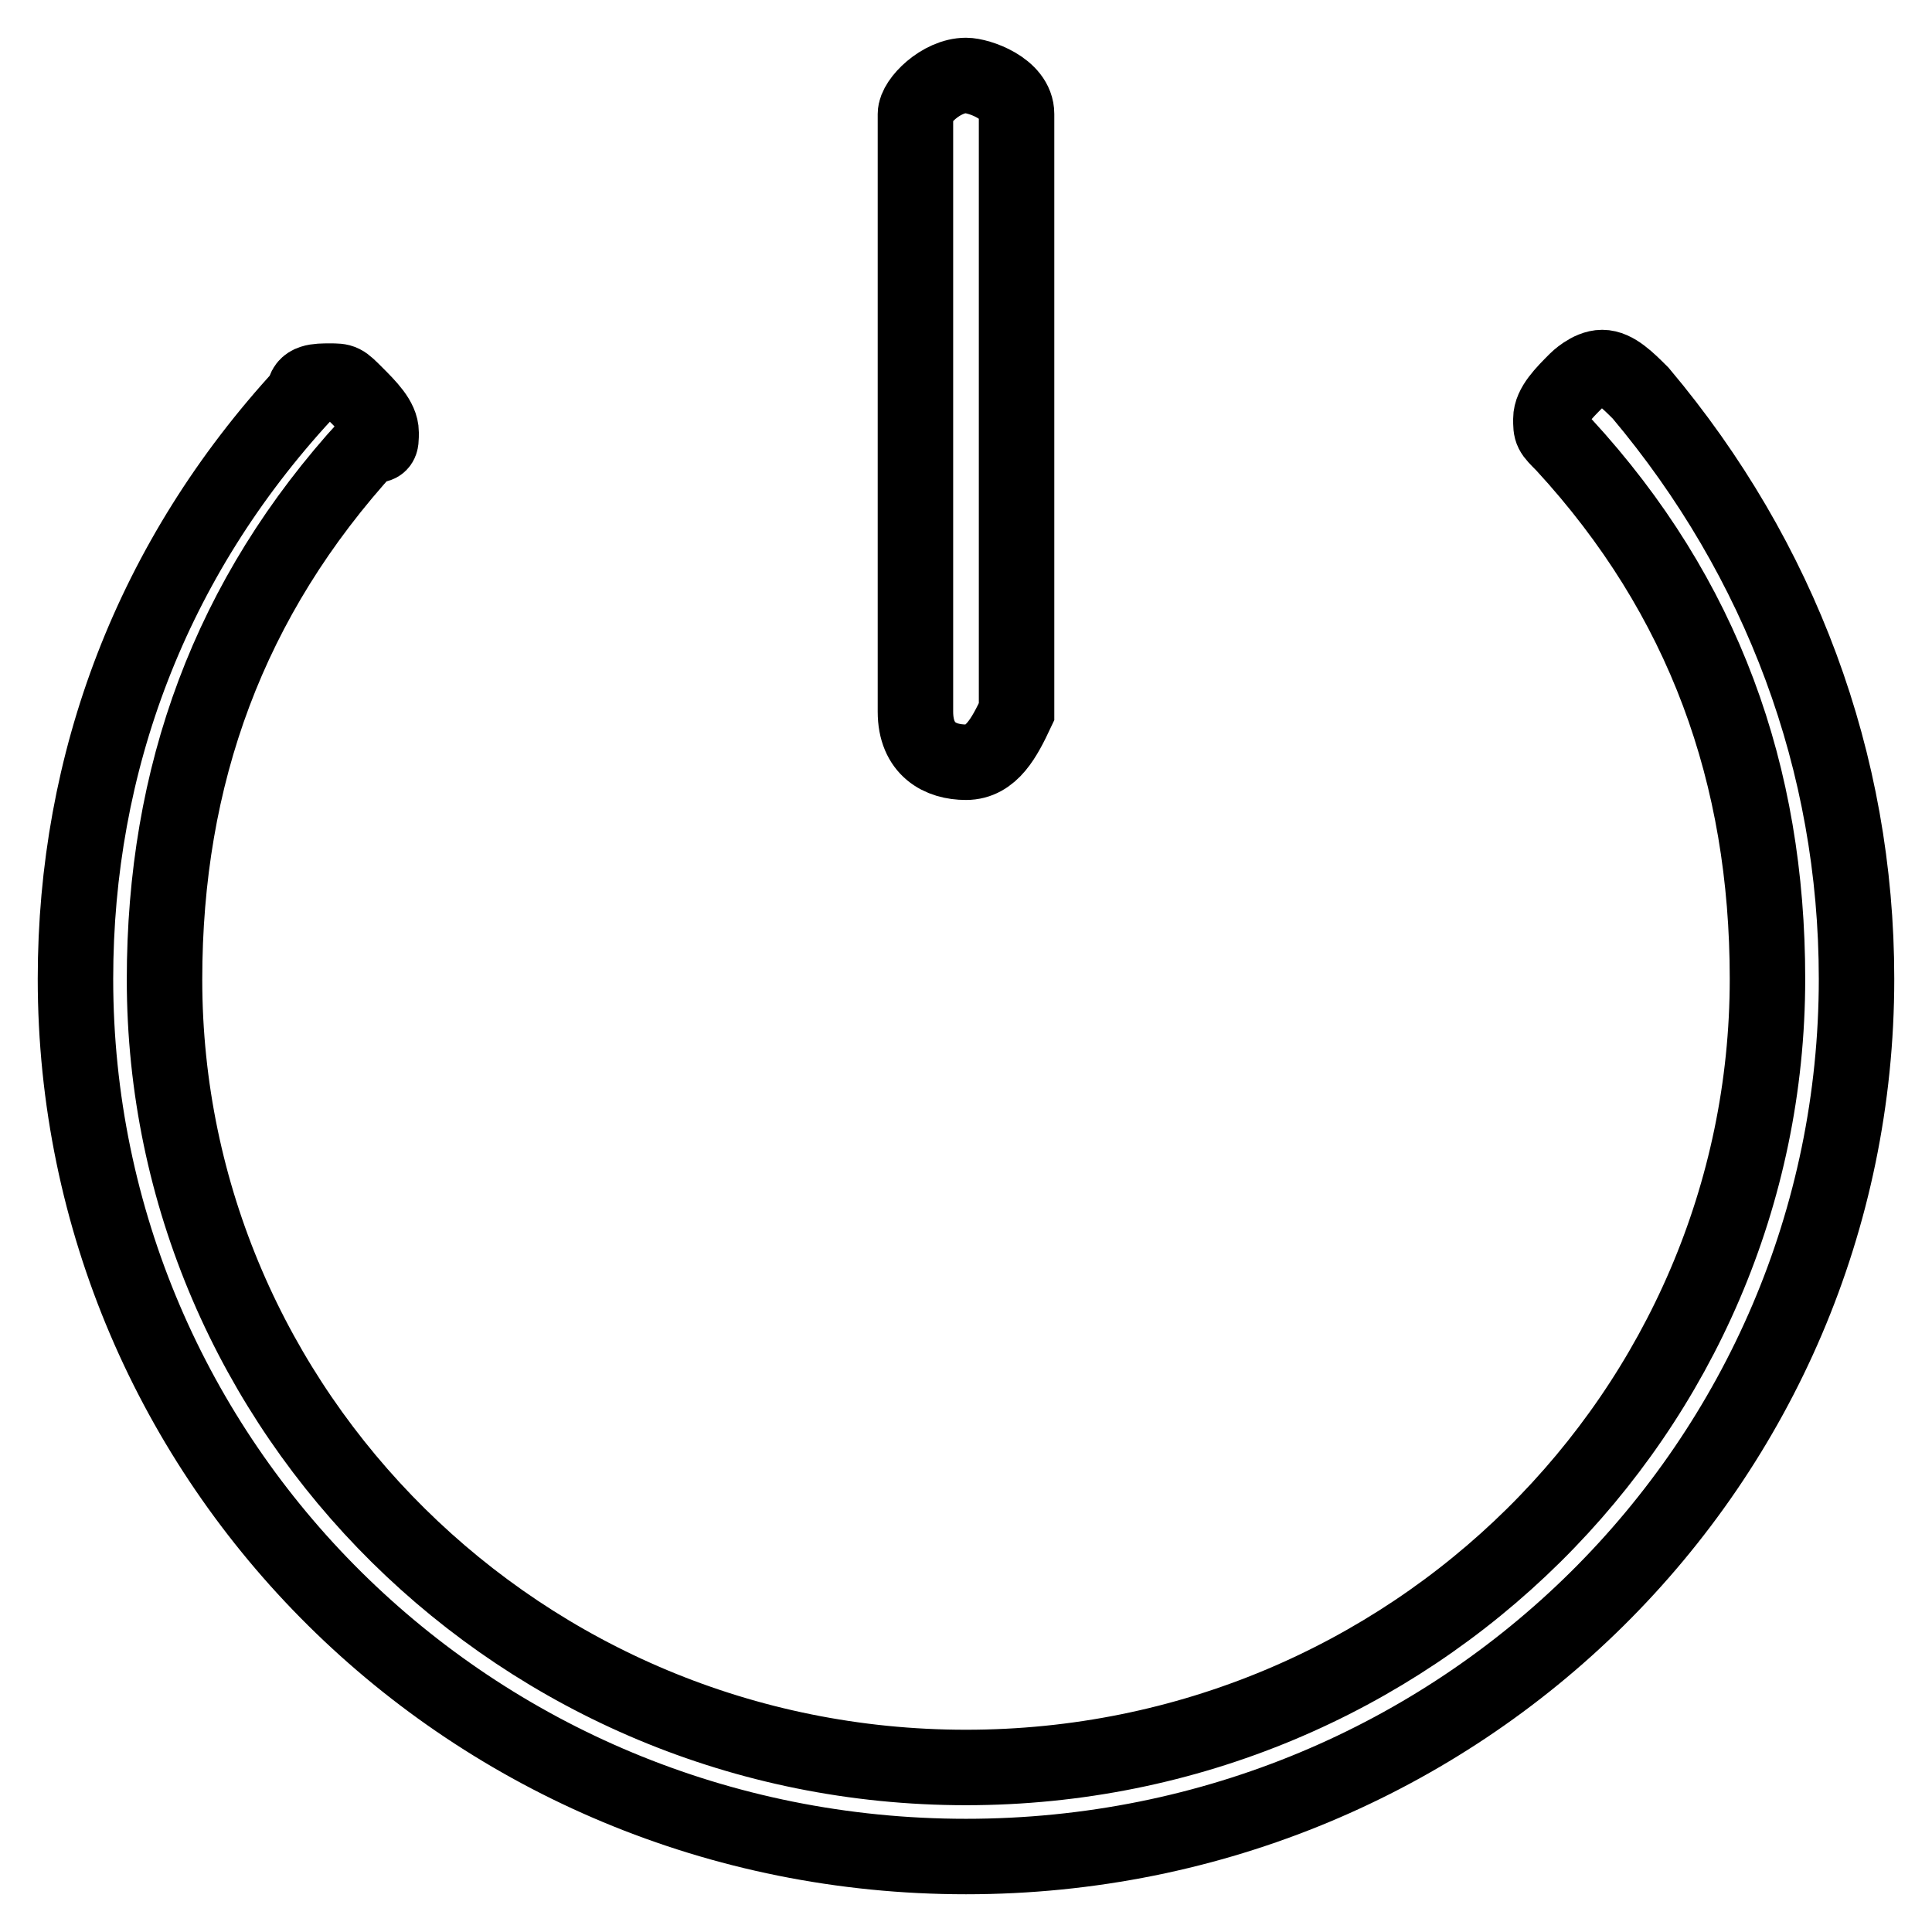
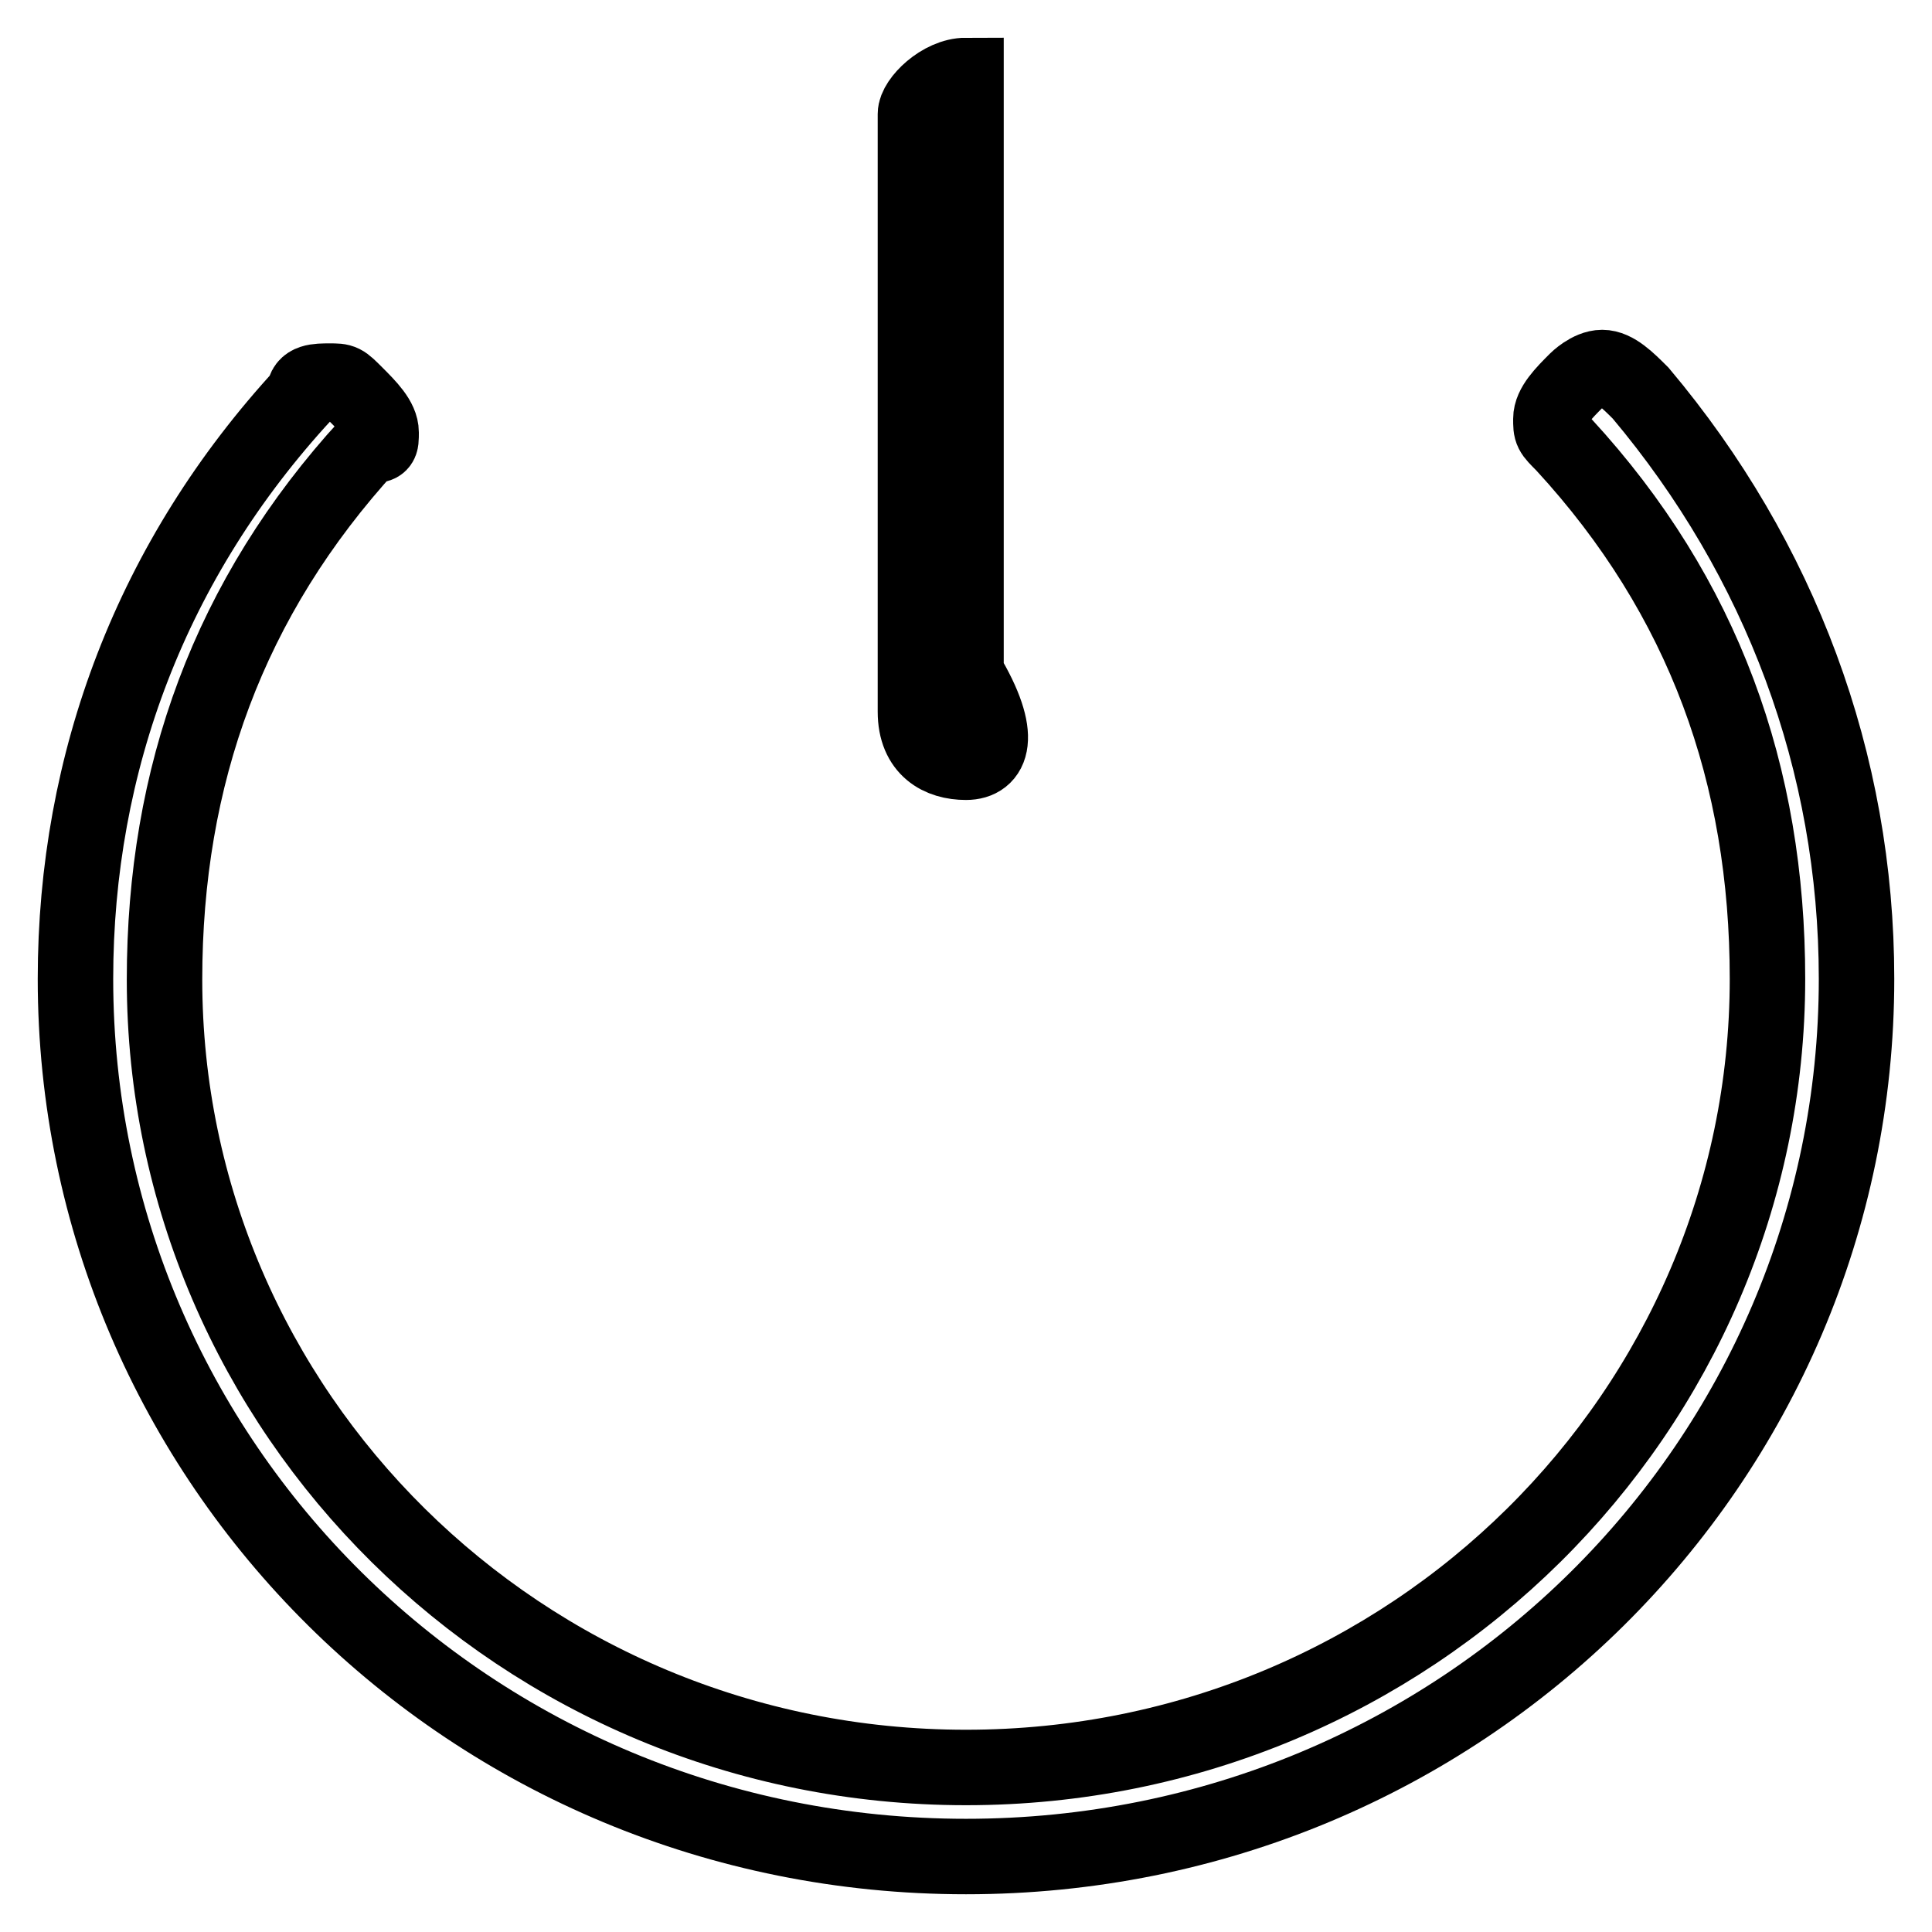
<svg xmlns="http://www.w3.org/2000/svg" version="1.1" x="0px" y="0px" viewBox="0 0 256 256" enable-background="new 0 0 256 256" xml:space="preserve">
  <g>
-     <path stroke-width="10" fill-opacity="0" stroke="#000000" d="M128,246c-65.7,0-118-52.3-118-116.3c0-28.7,10.1-55.6,30.3-77.5c0-1.7,1.7-1.7,3.4-1.7 c1.7,0,1.7,0,3.4,1.7c1.7,1.7,3.4,3.4,3.4,5.1c0,1.7,0,1.7-1.7,1.7c-18.5,20.2-27,43.8-27,70.8C21.8,187,69,234.2,128,234.2 S234.2,187,234.2,129.7c0-27-8.4-50.6-27-70.8c-1.7-1.7-1.7-1.7-1.7-3.4c0-1.7,1.7-3.4,3.4-5.1c0,0,1.7-1.7,3.4-1.7 c1.7,0,3.4,1.7,5.1,3.4C235.9,74.1,246,101,246,129.7C246,193.7,193.7,246,128,246z M128,101c-3.4,0-6.7-1.7-6.7-6.7V15.1 c0-1.7,3.4-5.1,6.7-5.1c1.7,0,6.7,1.7,6.7,5.1v79.2C133.1,97.7,131.4,101,128,101z" />
+     <path stroke-width="10" fill-opacity="0" stroke="#000000" d="M128,246c-65.7,0-118-52.3-118-116.3c0-28.7,10.1-55.6,30.3-77.5c0-1.7,1.7-1.7,3.4-1.7 c1.7,0,1.7,0,3.4,1.7c1.7,1.7,3.4,3.4,3.4,5.1c0,1.7,0,1.7-1.7,1.7c-18.5,20.2-27,43.8-27,70.8C21.8,187,69,234.2,128,234.2 S234.2,187,234.2,129.7c0-27-8.4-50.6-27-70.8c-1.7-1.7-1.7-1.7-1.7-3.4c0-1.7,1.7-3.4,3.4-5.1c0,0,1.7-1.7,3.4-1.7 c1.7,0,3.4,1.7,5.1,3.4C235.9,74.1,246,101,246,129.7C246,193.7,193.7,246,128,246z M128,101c-3.4,0-6.7-1.7-6.7-6.7V15.1 c0-1.7,3.4-5.1,6.7-5.1v79.2C133.1,97.7,131.4,101,128,101z" />
  </g>
</svg>